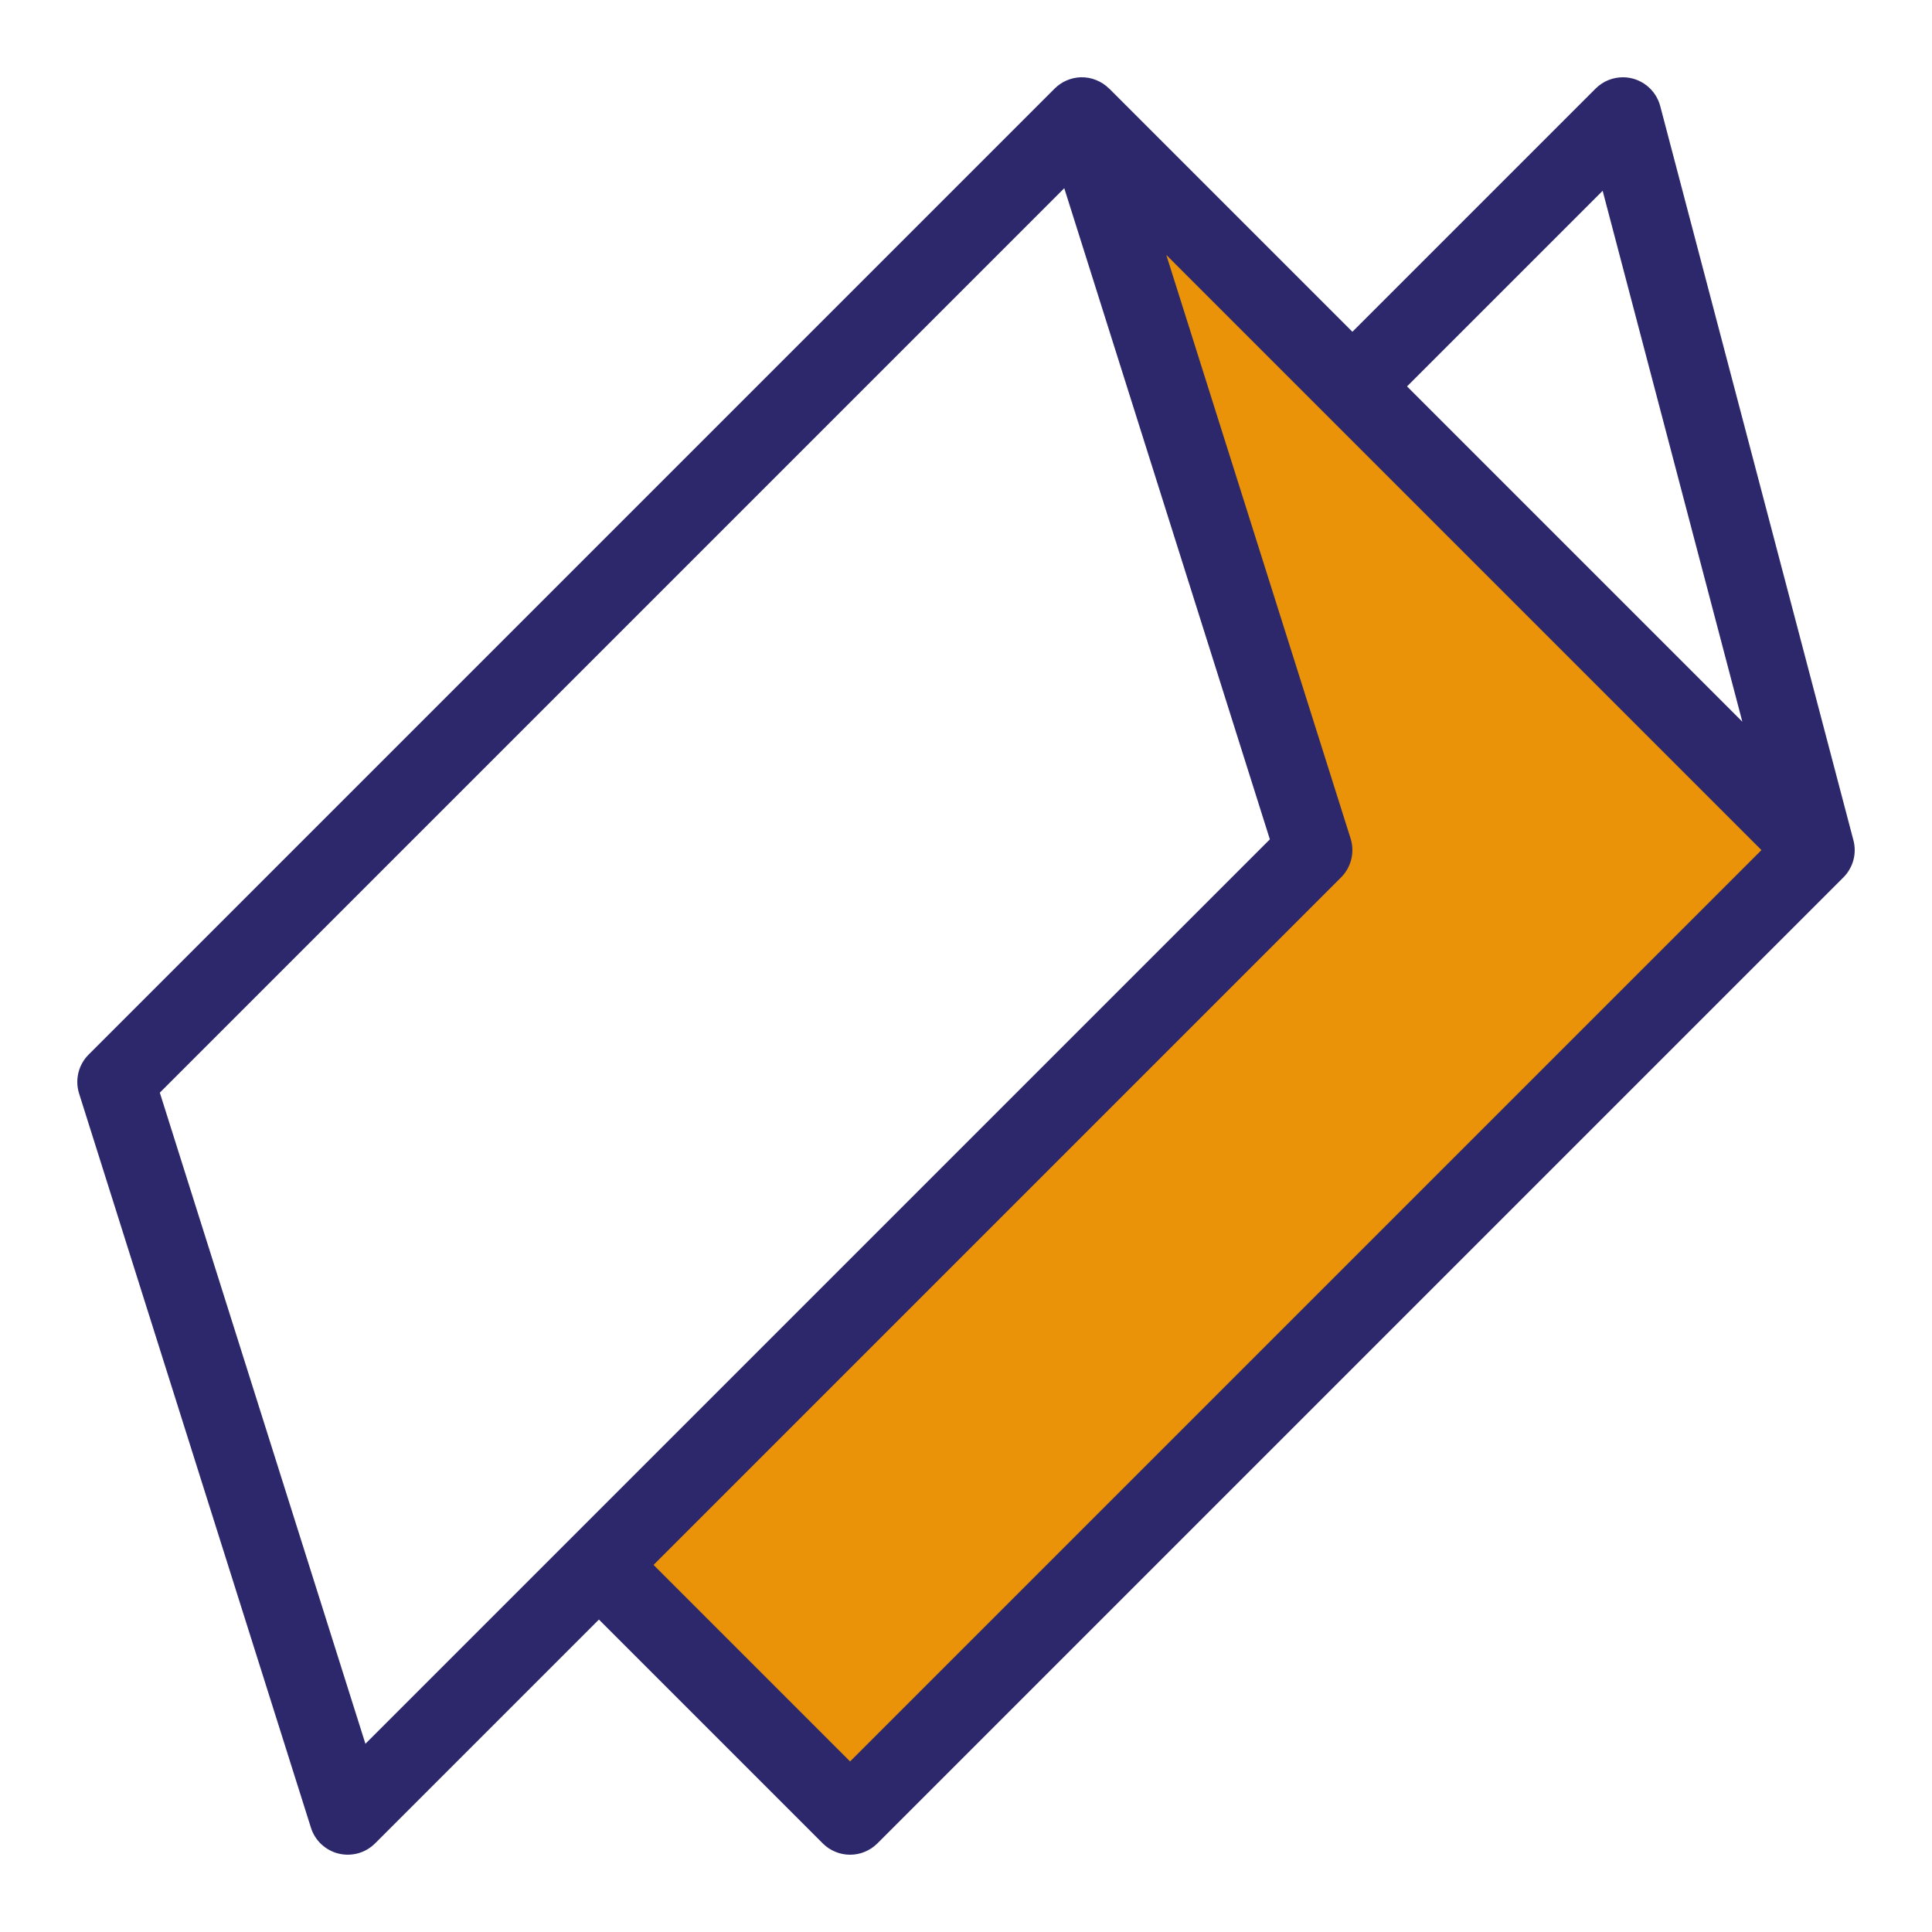
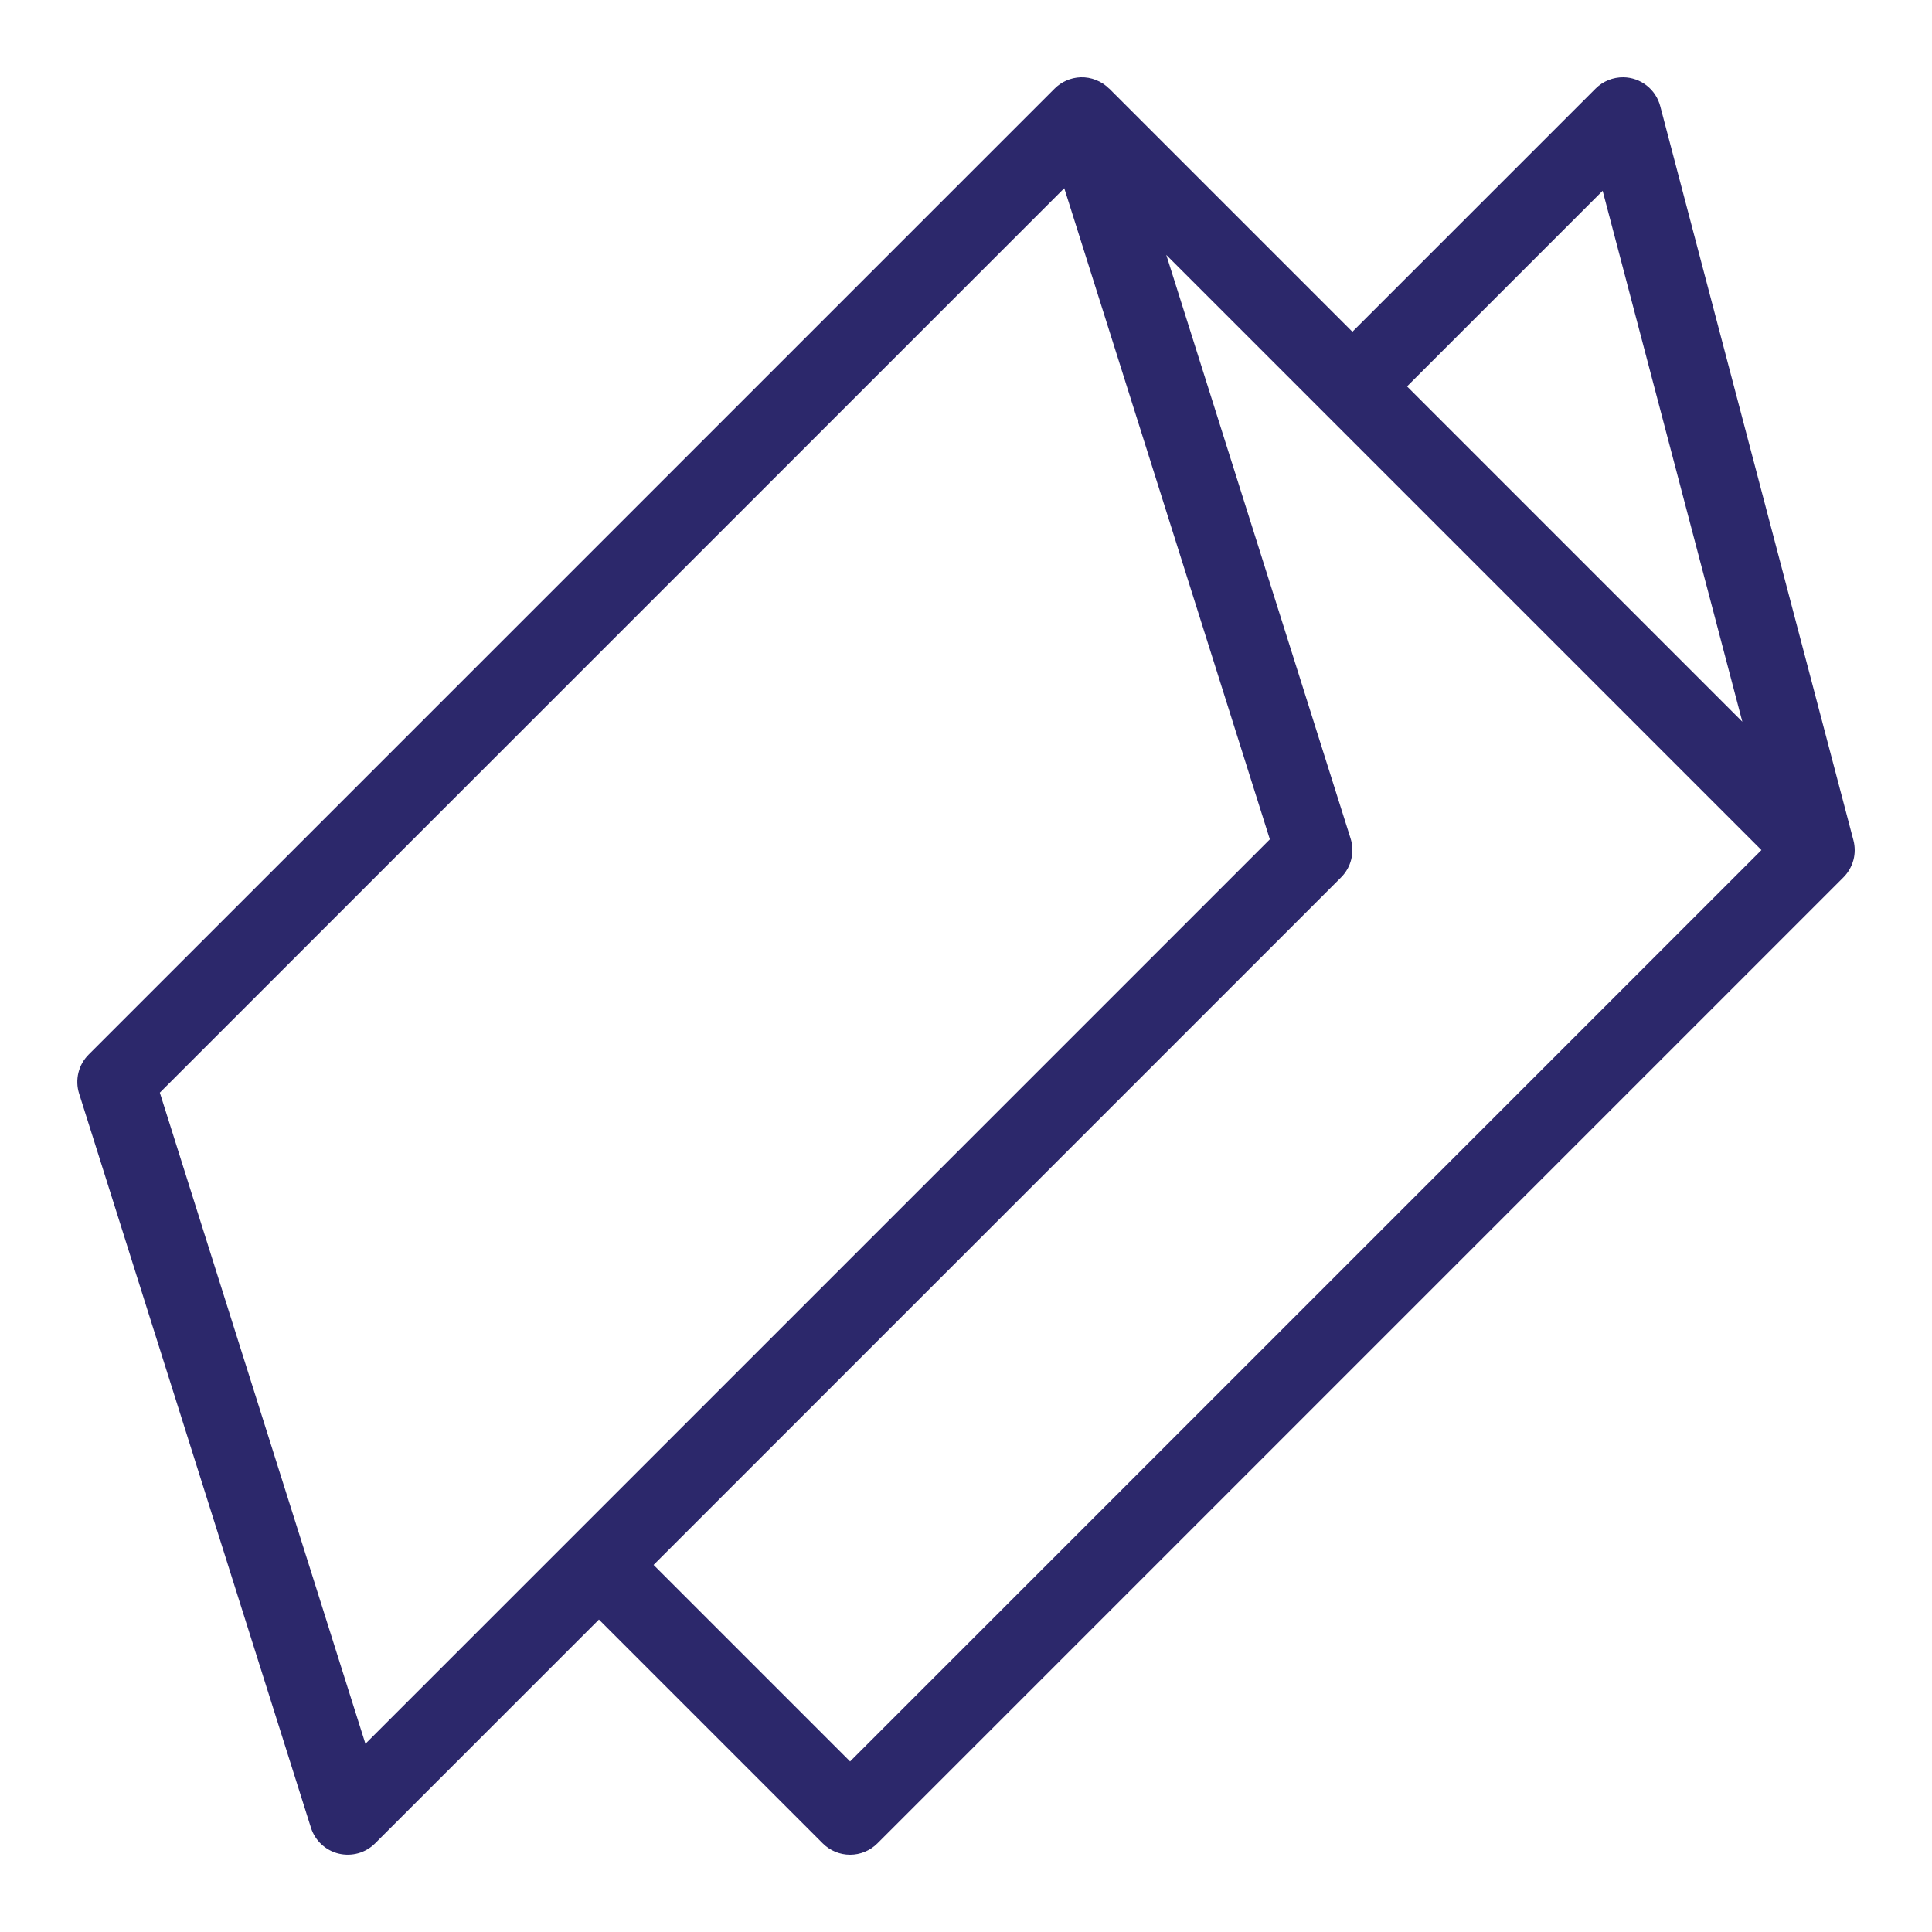
<svg xmlns="http://www.w3.org/2000/svg" width="36" height="36" viewBox="0 0 36 36" fill="none">
-   <path d="M24.12 15.84L20.88 5.04V2.88L33.84 15.84L15.48 33.84L11.16 29.16L24.12 15.84Z" fill="#EA9308" />
-   <path d="M20.135 1.44C19.953 1.447 19.78 1.522 19.651 1.651L1.651 19.651C1.558 19.744 1.492 19.861 1.461 19.989C1.43 20.117 1.434 20.251 1.474 20.377L5.794 34.057C5.831 34.175 5.898 34.281 5.988 34.365C6.079 34.45 6.189 34.51 6.309 34.539C6.429 34.568 6.555 34.566 6.674 34.533C6.793 34.5 6.902 34.436 6.989 34.349L11.16 30.178L15.331 34.349C15.466 34.484 15.649 34.56 15.84 34.56C16.031 34.56 16.214 34.484 16.349 34.349L34.349 16.349C34.438 16.26 34.502 16.149 34.535 16.028C34.568 15.907 34.568 15.779 34.536 15.657L34.525 15.616L30.936 1.977C30.896 1.825 30.807 1.69 30.683 1.593C30.559 1.496 30.407 1.442 30.25 1.44C30.154 1.439 30.058 1.457 29.969 1.493C29.88 1.529 29.799 1.583 29.731 1.651L25.2 6.182L20.669 1.651L20.668 1.652C20.598 1.582 20.515 1.527 20.423 1.491C20.332 1.454 20.233 1.437 20.135 1.44ZM19.831 3.507L23.662 15.64L6.809 32.493L2.978 20.36L19.831 3.507ZM29.863 3.555L32.466 13.448L26.218 7.2L29.863 3.555ZM21.732 4.75L32.822 15.84L15.84 32.822L12.178 29.16L24.989 16.349C25.082 16.256 25.148 16.139 25.179 16.011C25.21 15.883 25.206 15.749 25.166 15.623L21.732 4.75Z" fill="#2C286B" />
+   <path d="M20.135 1.44C19.953 1.447 19.78 1.522 19.651 1.651L1.651 19.651C1.558 19.744 1.492 19.861 1.461 19.989C1.43 20.117 1.434 20.251 1.474 20.377L5.794 34.057C5.831 34.175 5.898 34.281 5.988 34.365C6.079 34.45 6.189 34.51 6.309 34.539C6.429 34.568 6.555 34.566 6.674 34.533C6.793 34.5 6.902 34.436 6.989 34.349L11.16 30.178L15.331 34.349C15.466 34.484 15.649 34.56 15.84 34.56C16.031 34.56 16.214 34.484 16.349 34.349L34.349 16.349C34.438 16.26 34.502 16.149 34.535 16.028C34.568 15.907 34.568 15.779 34.536 15.657L34.525 15.616L30.936 1.977C30.896 1.825 30.807 1.69 30.683 1.593C30.559 1.496 30.407 1.442 30.25 1.44C30.154 1.439 30.058 1.457 29.969 1.493C29.88 1.529 29.799 1.583 29.731 1.651L25.2 6.182L20.669 1.651L20.668 1.652C20.598 1.582 20.515 1.527 20.423 1.491C20.332 1.454 20.233 1.437 20.135 1.44M19.831 3.507L23.662 15.64L6.809 32.493L2.978 20.36L19.831 3.507ZM29.863 3.555L32.466 13.448L26.218 7.2L29.863 3.555ZM21.732 4.75L32.822 15.84L15.84 32.822L12.178 29.16L24.989 16.349C25.082 16.256 25.148 16.139 25.179 16.011C25.21 15.883 25.206 15.749 25.166 15.623L21.732 4.75Z" fill="#2C286B" />
</svg>